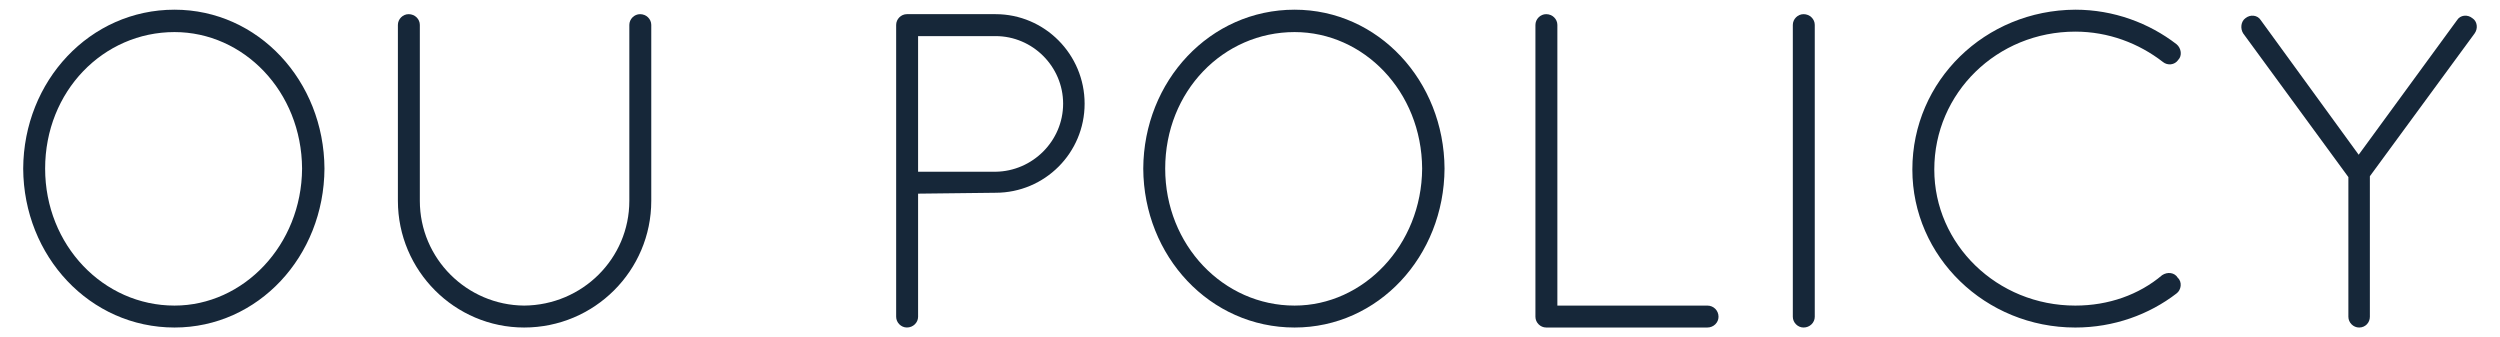
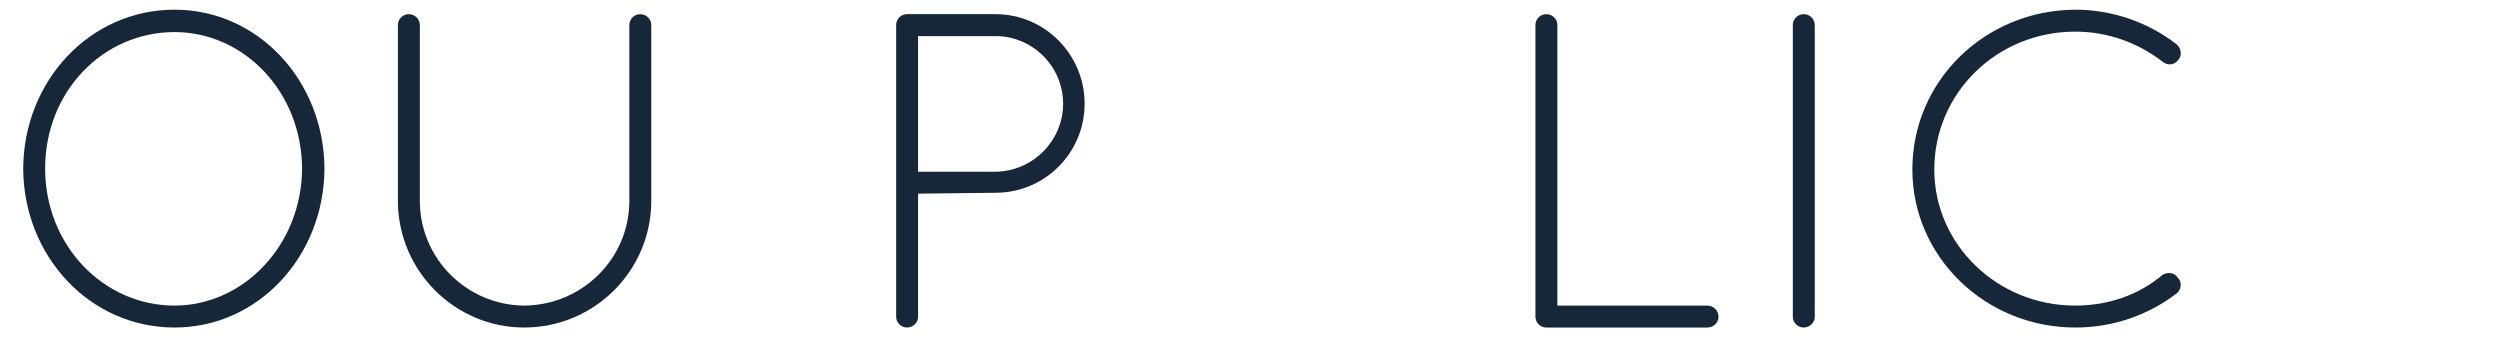
<svg xmlns="http://www.w3.org/2000/svg" version="1.1" id="レイヤー_1" x="0px" y="0px" width="430px" height="58px" viewBox="0 0 430 58" enable-background="new 0 0 430 58" xml:space="preserve">
  <g>
    <g>
      <path fill="#162739" d="M30.015,1.667c14.398,0,25.716,12.242,25.793,27.333c-0.077,15.091-11.396,27.333-25.793,27.333    C15.462,56.333,4.067,44.091,3.99,29C4.067,13.909,15.462,1.667,30.015,1.667z M30.015,52.561    c11.857,0,21.867-10.395,21.943-23.561C51.881,15.68,41.872,5.517,30.015,5.517C17.772,5.517,7.763,15.68,7.763,29    C7.763,42.166,17.772,52.561,30.015,52.561z" />
      <path fill="#162739" d="M68.438,4.284c0-1.001,0.847-1.848,1.848-1.848c1.078,0,1.925,0.847,1.925,1.848v30.26    c0,9.932,8.084,17.939,17.94,18.017c10.009-0.077,18.094-8.085,18.094-18.017V4.284c0-1.001,0.847-1.848,1.848-1.848    c1.078,0,1.925,0.847,1.925,1.848v30.26c0,12.012-9.778,21.789-21.867,21.789c-11.934,0-21.713-9.777-21.713-21.789V4.284z" />
      <path fill="#162739" d="M154.138,4.284c0-1.001,0.847-1.848,1.848-1.848h0.231h15.014c8.47,0,15.322,6.93,15.322,15.399    s-6.853,15.321-15.322,15.321l-13.32,0.154v21.174c0,1.001-0.847,1.848-1.925,1.848c-1.001,0-1.848-0.847-1.848-1.848V4.284z     M171.231,29.539c6.391-0.077,11.626-5.313,11.626-11.703s-5.236-11.627-11.626-11.627h-13.32v23.33H171.231z" />
-       <path fill="#162739" d="M222.666,1.667c14.397,0,25.716,12.242,25.794,27.333c-0.078,15.091-11.396,27.333-25.794,27.333    c-14.552,0-25.948-12.242-26.025-27.333C196.718,13.909,208.114,1.667,222.666,1.667z M222.666,52.561    c11.856,0,21.866-10.395,21.943-23.561c-0.077-13.32-10.087-23.483-21.943-23.483c-12.243,0-22.252,10.163-22.252,23.483    C200.414,42.166,210.423,52.561,222.666,52.561z" />
      <path fill="#162739" d="M266.095,56.333h-0.153c-1.001,0-1.848-0.847-1.848-1.848V4.284c0-1.001,0.847-1.848,1.848-1.848    c1.078,0,1.925,0.847,1.925,1.848v48.276h25.794c1.077,0,1.925,0.847,1.925,1.925c0,1.001-0.848,1.848-1.925,1.848H266.095z" />
      <path fill="#162739" d="M308.366,4.284c0-1.001,0.848-1.848,1.849-1.848c1.077,0,1.925,0.847,1.925,1.848v50.201    c0,1.001-0.848,1.848-1.925,1.848c-1.001,0-1.849-0.847-1.849-1.848V4.284z" />
      <path fill="#162739" d="M356.952,1.667c6.621,0,12.704,2.31,17.4,5.929c0.848,0.692,1.002,2.002,0.309,2.694    c-0.616,0.924-1.848,1.001-2.618,0.385c-4.157-3.233-9.394-5.235-15.091-5.235c-13.475,0-24.254,10.549-24.254,23.715    c0,12.858,10.779,23.406,24.254,23.406c5.697,0,10.934-1.848,14.938-5.235c0.924-0.616,2.155-0.463,2.694,0.462    c0.771,0.692,0.616,2.079-0.231,2.694c-4.696,3.619-10.779,5.852-17.4,5.852c-15.477,0-28.027-12.165-28.027-27.179    C328.925,13.832,341.476,1.744,356.952,1.667z" />
-       <path fill="#162739" d="M403.923,30.463L385.829,5.747c-0.539-0.847-0.386-2.078,0.385-2.617c0.847-0.693,2.078-0.539,2.617,0.308    l16.862,23.176l16.939-23.176c0.538-0.847,1.771-1.001,2.618-0.308c0.847,0.539,1,1.771,0.385,2.617L407.618,30.31v24.176    c0,1.001-0.77,1.848-1.848,1.848c-1.001,0-1.848-0.847-1.848-1.848V30.463z" />
    </g>
  </g>
</svg>